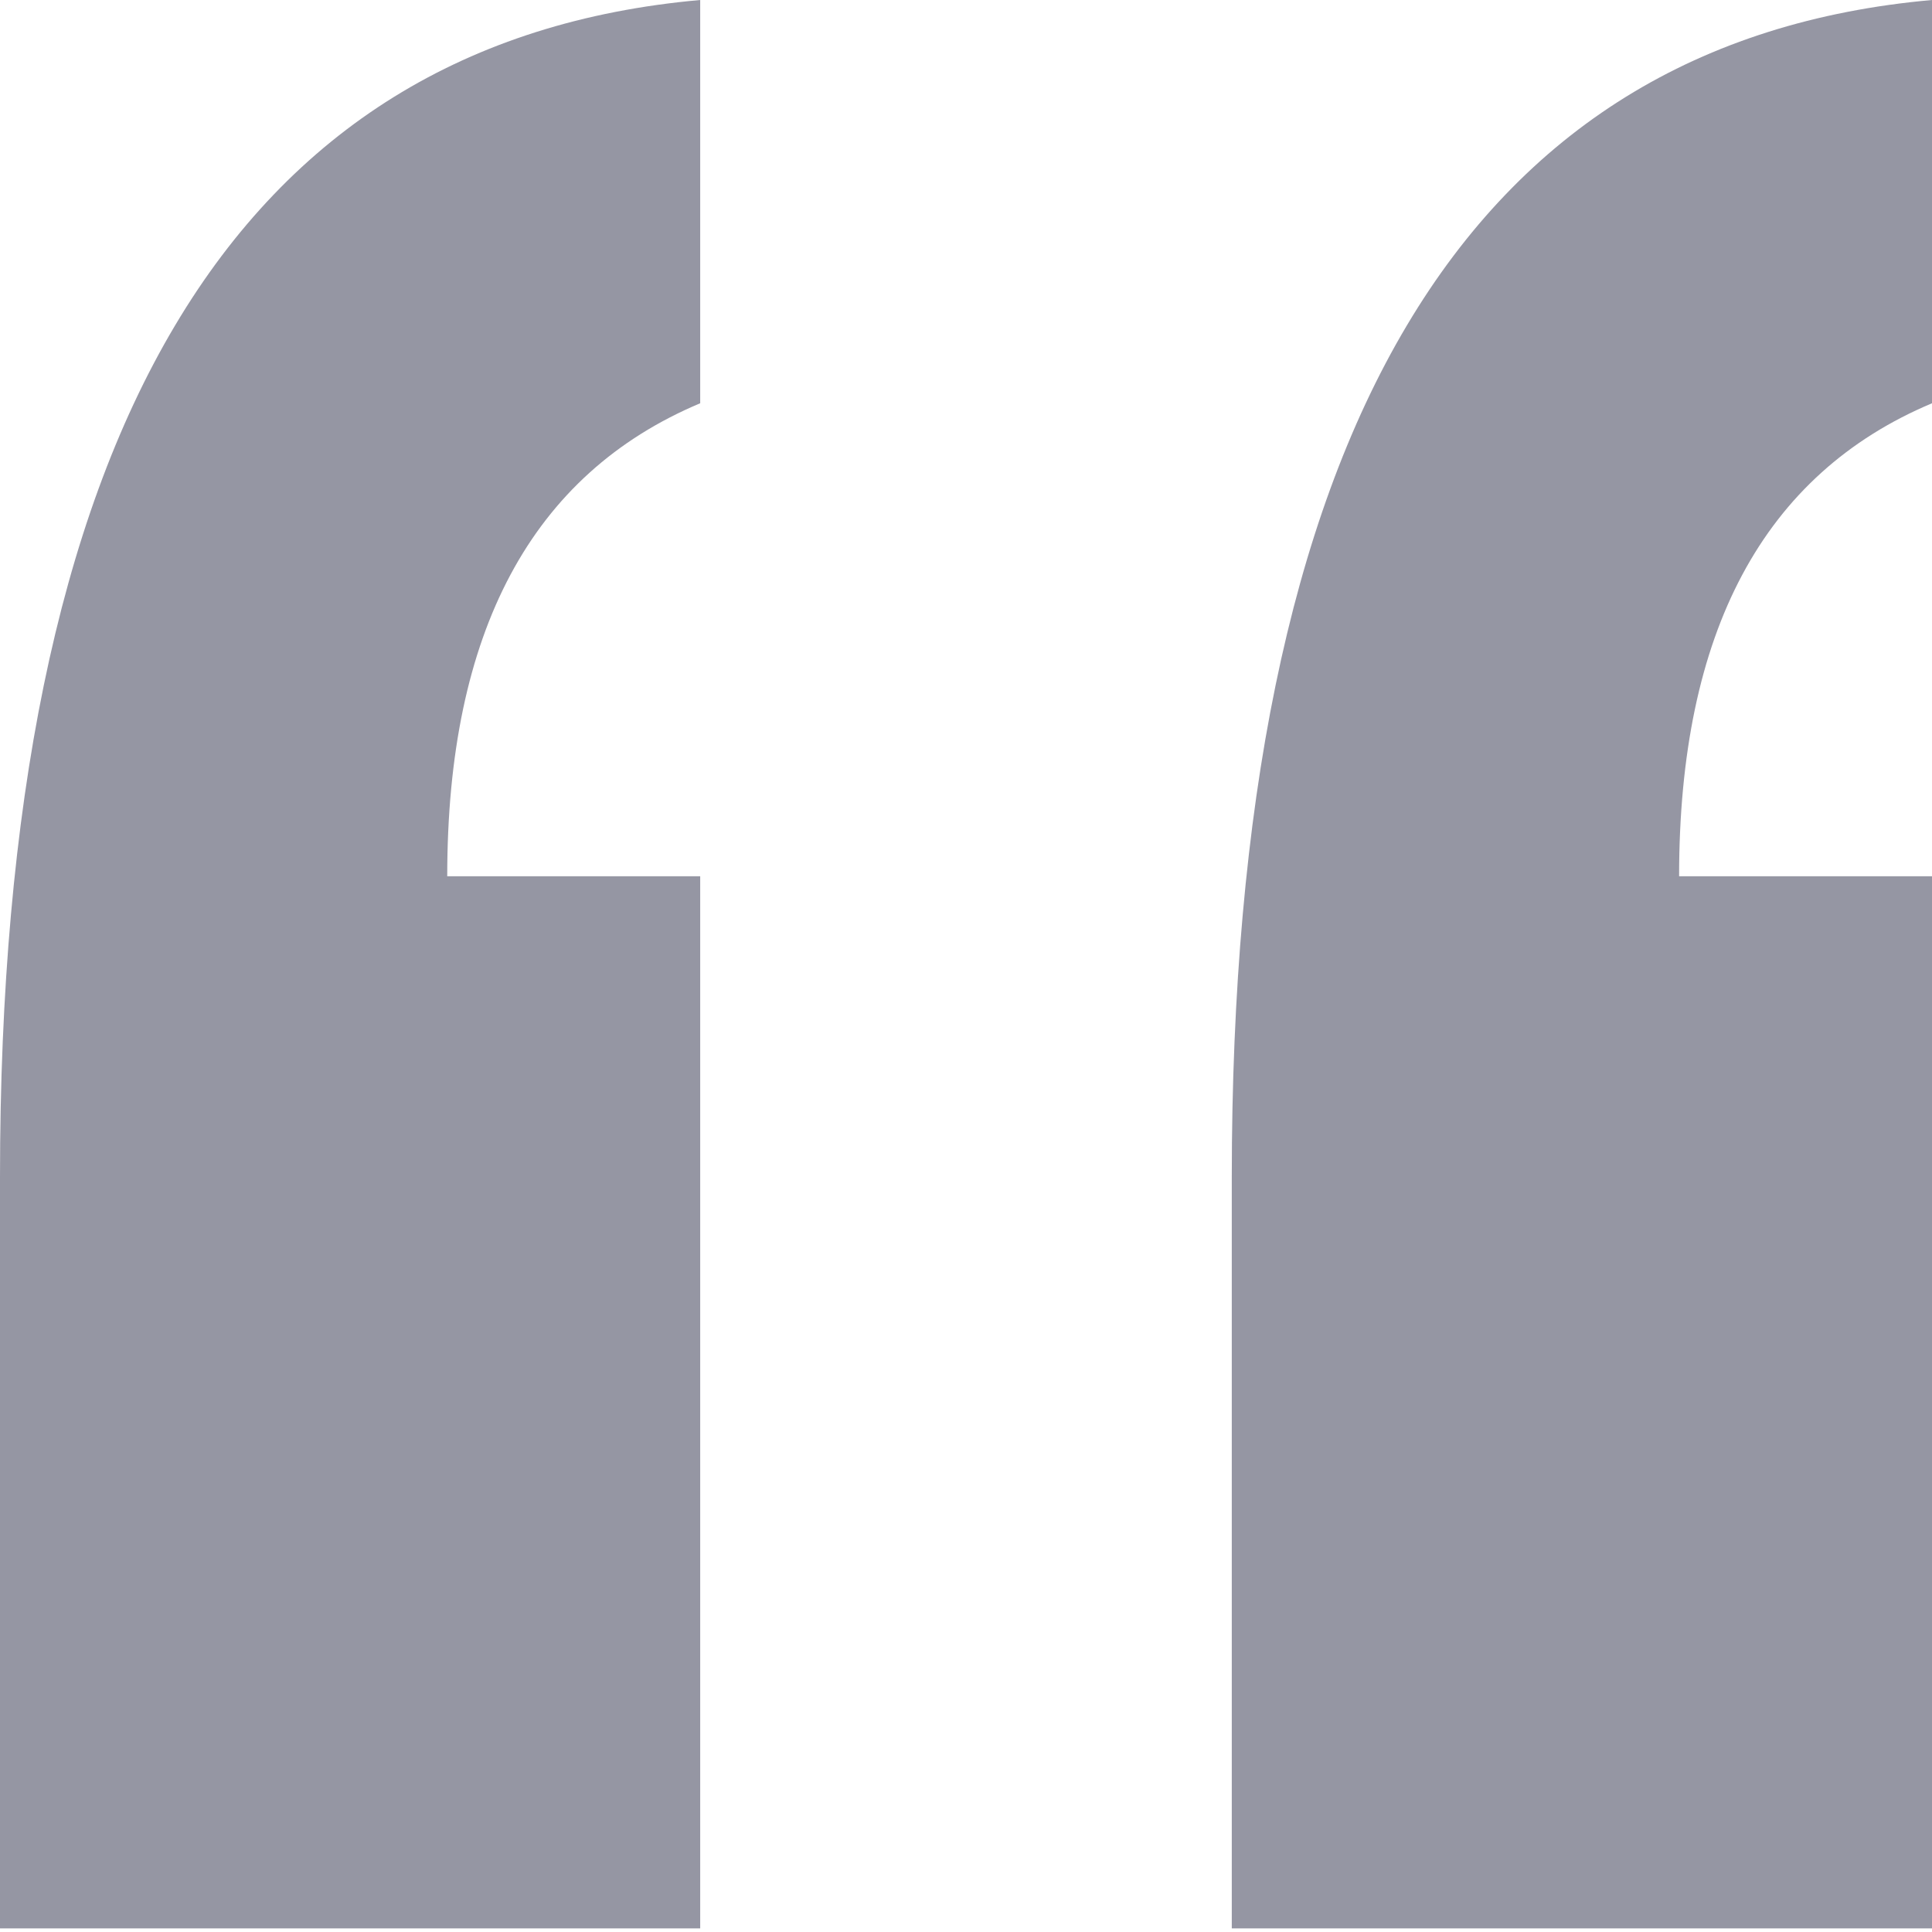
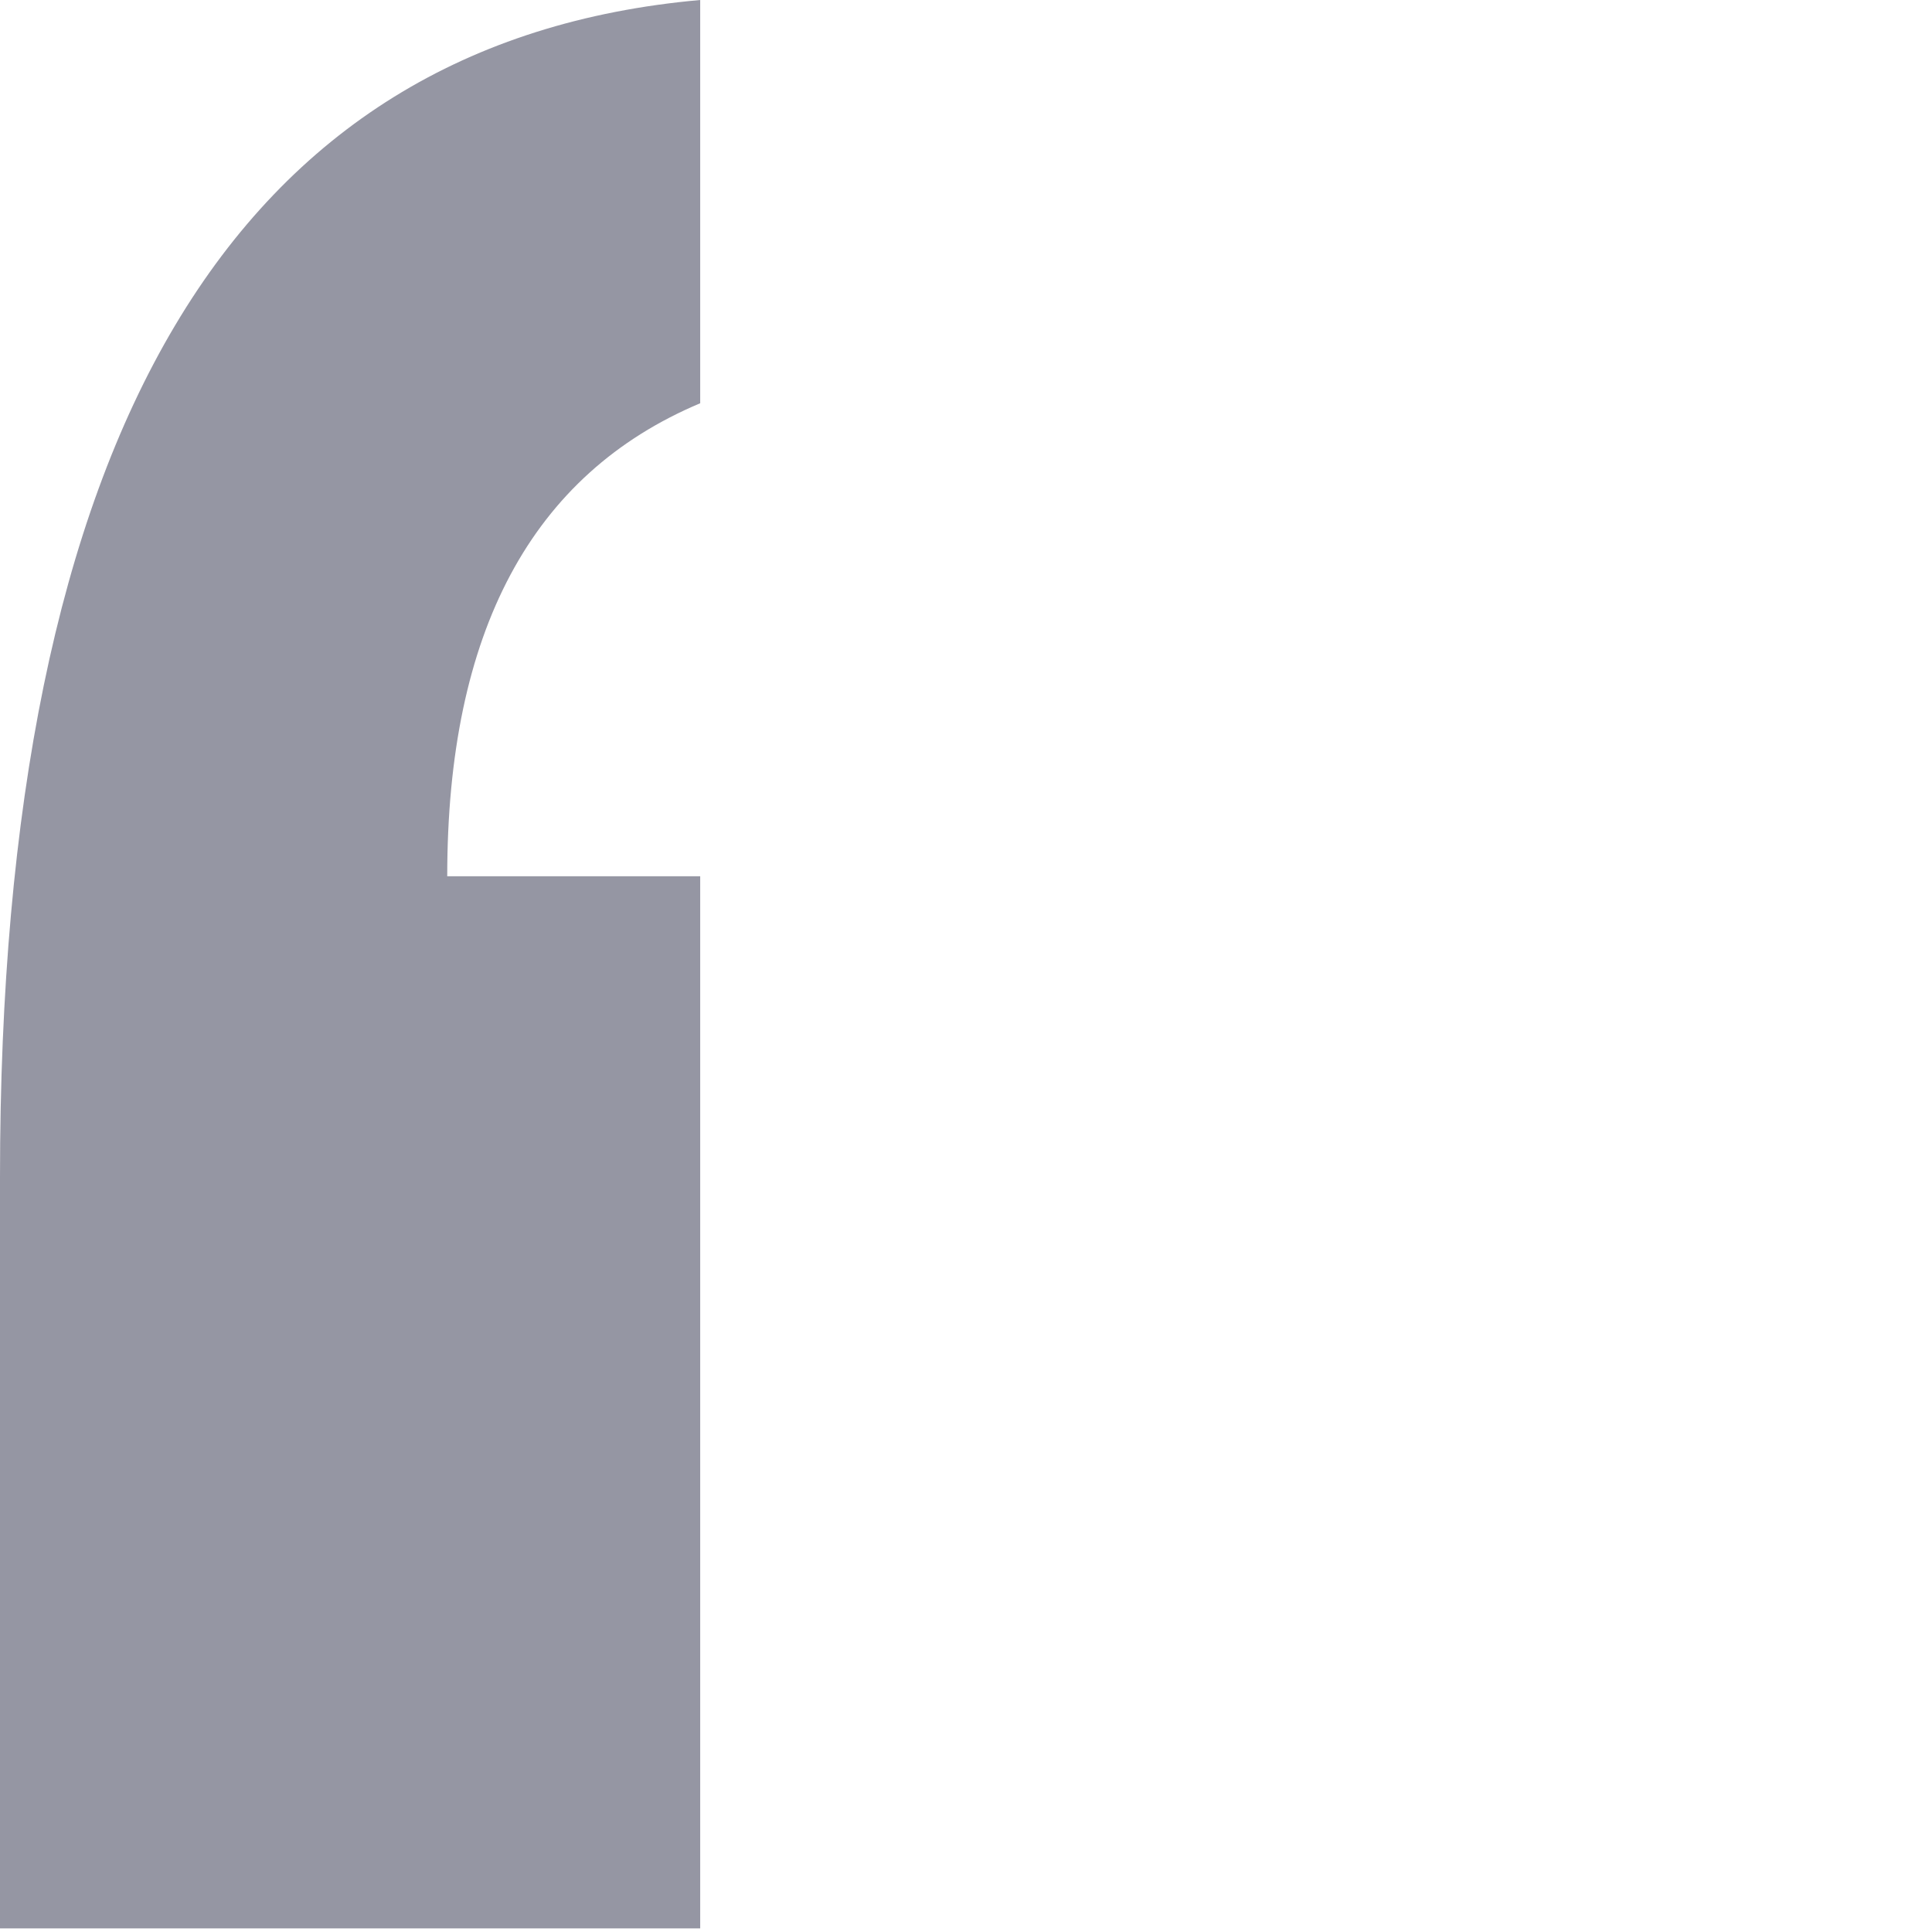
<svg xmlns="http://www.w3.org/2000/svg" width="88" height="88" viewBox="0 0 88 88" fill="none">
  <g opacity="0.5">
-     <path d="M56.106 87.836V53.603C56.106 19.764 66.741 1.896 88 0V18.368C80.319 21.599 76.481 28.779 76.481 39.911H88V87.836H56.106Z" fill="#2C2D48" />
    <path d="M0 87.836V53.603C0 19.764 10.634 1.896 31.893 0V18.368C24.213 21.599 20.371 28.779 20.371 39.911H31.893V87.836H0Z" fill="#2C2D48" />
  </g>
</svg>